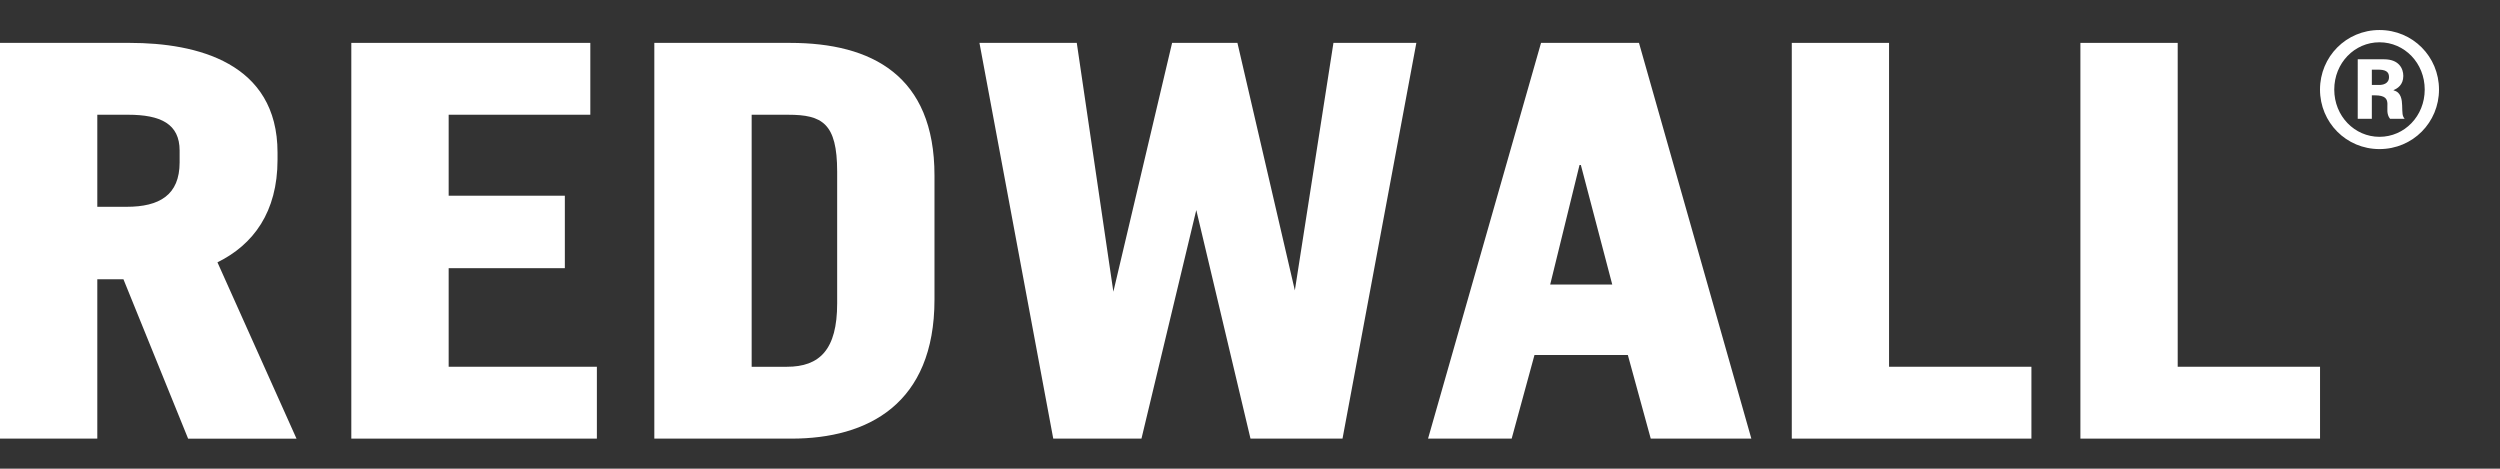
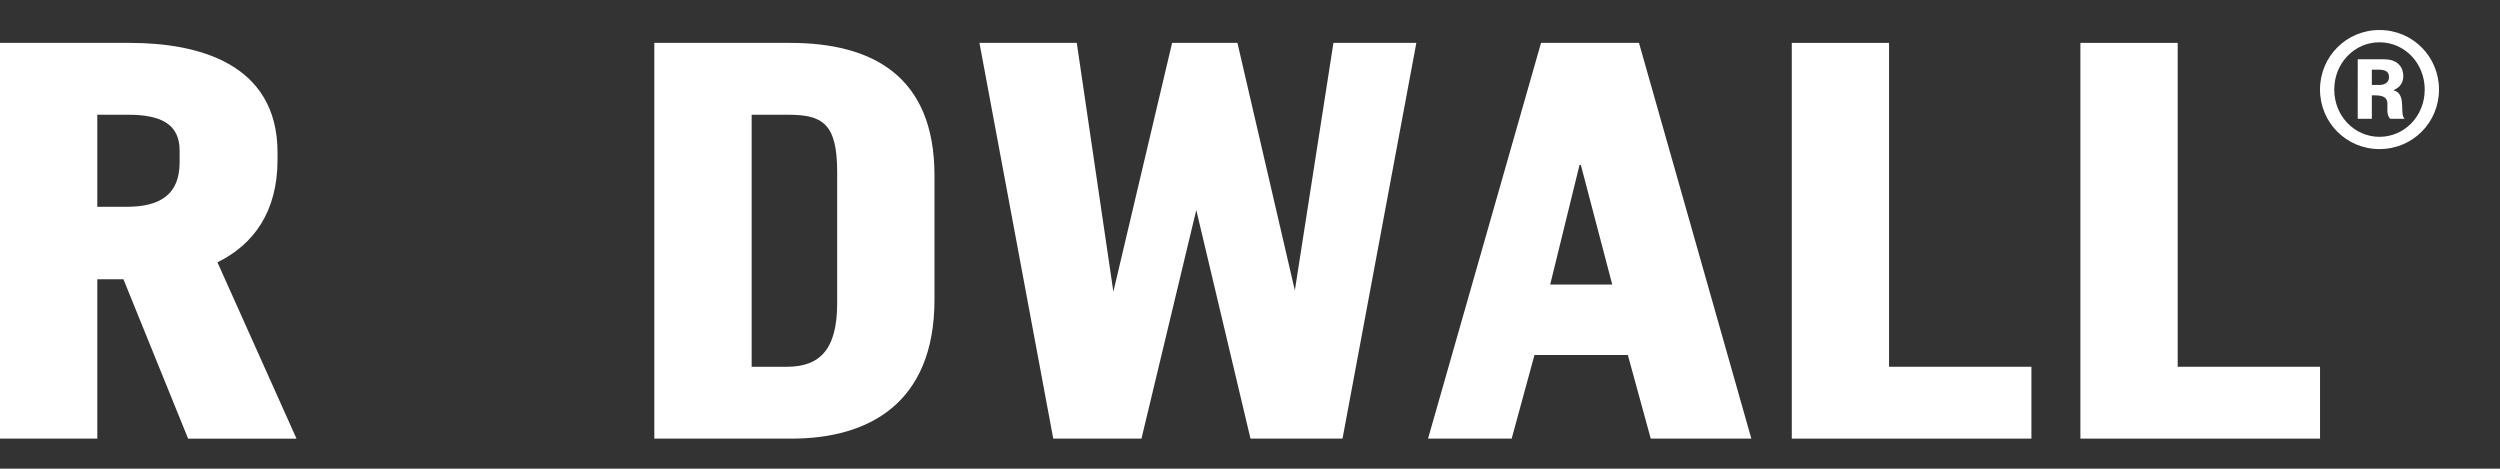
<svg xmlns="http://www.w3.org/2000/svg" version="1.1" id="Слой_1" x="0px" y="0px" width="218.5px" height="40.961px" viewBox="0 0 218.5 40.961" style="enable-background:new 0 0 218.5 40.961;" xml:space="preserve">
  <rect x="0" y="0" width="218.5" height="40.961" fill="#333333" stroke="none" />
  <style type="text/css">
	.st0{fill:#FFFFFF;}
</style>
  <g>
    <path class="st0" d="M25.914,38.337l-6.909-15.41c3.141-1.543,5.251-4.398,5.251-8.962   v-0.63c0-7.871-7.078-9.586-12.899-9.586H0v34.587h8.504V24.408h2.285   l5.652,13.929H25.914z M15.699,14.194c0,2.855-1.772,3.88-4.624,3.88H8.504   v-8.046h2.683c2.855,0,4.512,0.796,4.512,3.138V14.194z" />
-     <polygon class="st0" points="30.705,38.335 30.705,3.748 51.594,3.748 51.594,10.027    39.213,10.027 39.213,17.105 49.367,17.105 49.367,23.439 39.213,23.439    39.213,32.054 52.167,32.054 52.167,38.335  " />
    <path class="st0" d="M81.674,26.18V15.334c0-8.73-5.483-11.585-12.612-11.585H57.188   v34.587h11.985C75.85,38.337,81.674,35.313,81.674,26.18 M73.168,26.521   c0,4.051-1.54,5.535-4.395,5.535h-3.078V10.029h3.195   c2.964,0,4.278,0.739,4.278,4.965V26.521z" />
    <polygon class="st0" points="117.336,38.335 109.293,38.335 104.555,18.359 99.764,38.335    92.054,38.335 85.604,3.748 94.11,3.748 97.308,25.494 102.442,3.748    108.151,3.748 113.17,25.38 116.543,3.748 123.789,3.748  " />
    <path class="st0" d="M153.067,38.334l-9.82-34.585h-8.561l-9.875,34.585h7.309   l1.993-7.307h8.16l2.001,7.307H153.067z M140.91,24.866h-5.423l2.563-10.445   h0.117L140.91,24.866z" />
    <polygon class="st0" points="156.602,38.335 156.602,3.748 165.103,3.748 165.103,32.054    177.546,32.054 177.546,38.335  " />
    <polygon class="st0" points="181.827,38.335 181.827,3.748 190.331,3.748 190.331,32.054    202.771,32.054 202.771,38.335  " />
-     <path class="st0" d="M207.298,7.425h0.656c0.281,0,0.846-0.088,0.846-0.697   c0-0.505-0.372-0.64-0.965-0.64h-0.536V7.425z M206.065,5.182h2.303   c1.293,0,1.681,0.801,1.681,1.455c0,0.788-0.52,1.101-0.846,1.233v0.031   c0.682,0.161,0.726,0.874,0.744,1.306c0.026,0.716,0,0.908,0.219,1.176h-1.275   c-0.671-0.82,0.502-2.051-1.34-2.051h-0.252v2.051h-1.233V5.182z    M207.967,11.958c2.186,0,3.953-1.814,3.953-4.13   c0-2.321-1.767-4.132-3.953-4.132c-2.183,0-3.953,1.811-3.953,4.132   C204.014,10.144,205.784,11.958,207.967,11.958 M207.967,2.624   c2.914,0,5.202,2.334,5.202,5.204c0,2.868-2.287,5.202-5.202,5.202   c-2.912,0-5.199-2.334-5.199-5.202C202.768,4.958,205.055,2.624,207.967,2.624" />
+     <path class="st0" d="M207.298,7.425h0.656c0.281,0,0.846-0.088,0.846-0.697   c0-0.505-0.372-0.64-0.965-0.64h-0.536V7.425z M206.065,5.182h2.303   c1.293,0,1.681,0.801,1.681,1.455c0,0.788-0.52,1.101-0.846,1.233v0.031   c0.682,0.161,0.726,0.874,0.744,1.306c0.026,0.716,0,0.908,0.219,1.176h-1.275   c-0.671-0.82,0.502-2.051-1.34-2.051h-0.252v2.051h-1.233V5.182M207.967,11.958c2.186,0,3.953-1.814,3.953-4.13   c0-2.321-1.767-4.132-3.953-4.132c-2.183,0-3.953,1.811-3.953,4.132   C204.014,10.144,205.784,11.958,207.967,11.958 M207.967,2.624   c2.914,0,5.202,2.334,5.202,5.204c0,2.868-2.287,5.202-5.202,5.202   c-2.912,0-5.199-2.334-5.199-5.202C202.768,4.958,205.055,2.624,207.967,2.624" />
  </g>
</svg>